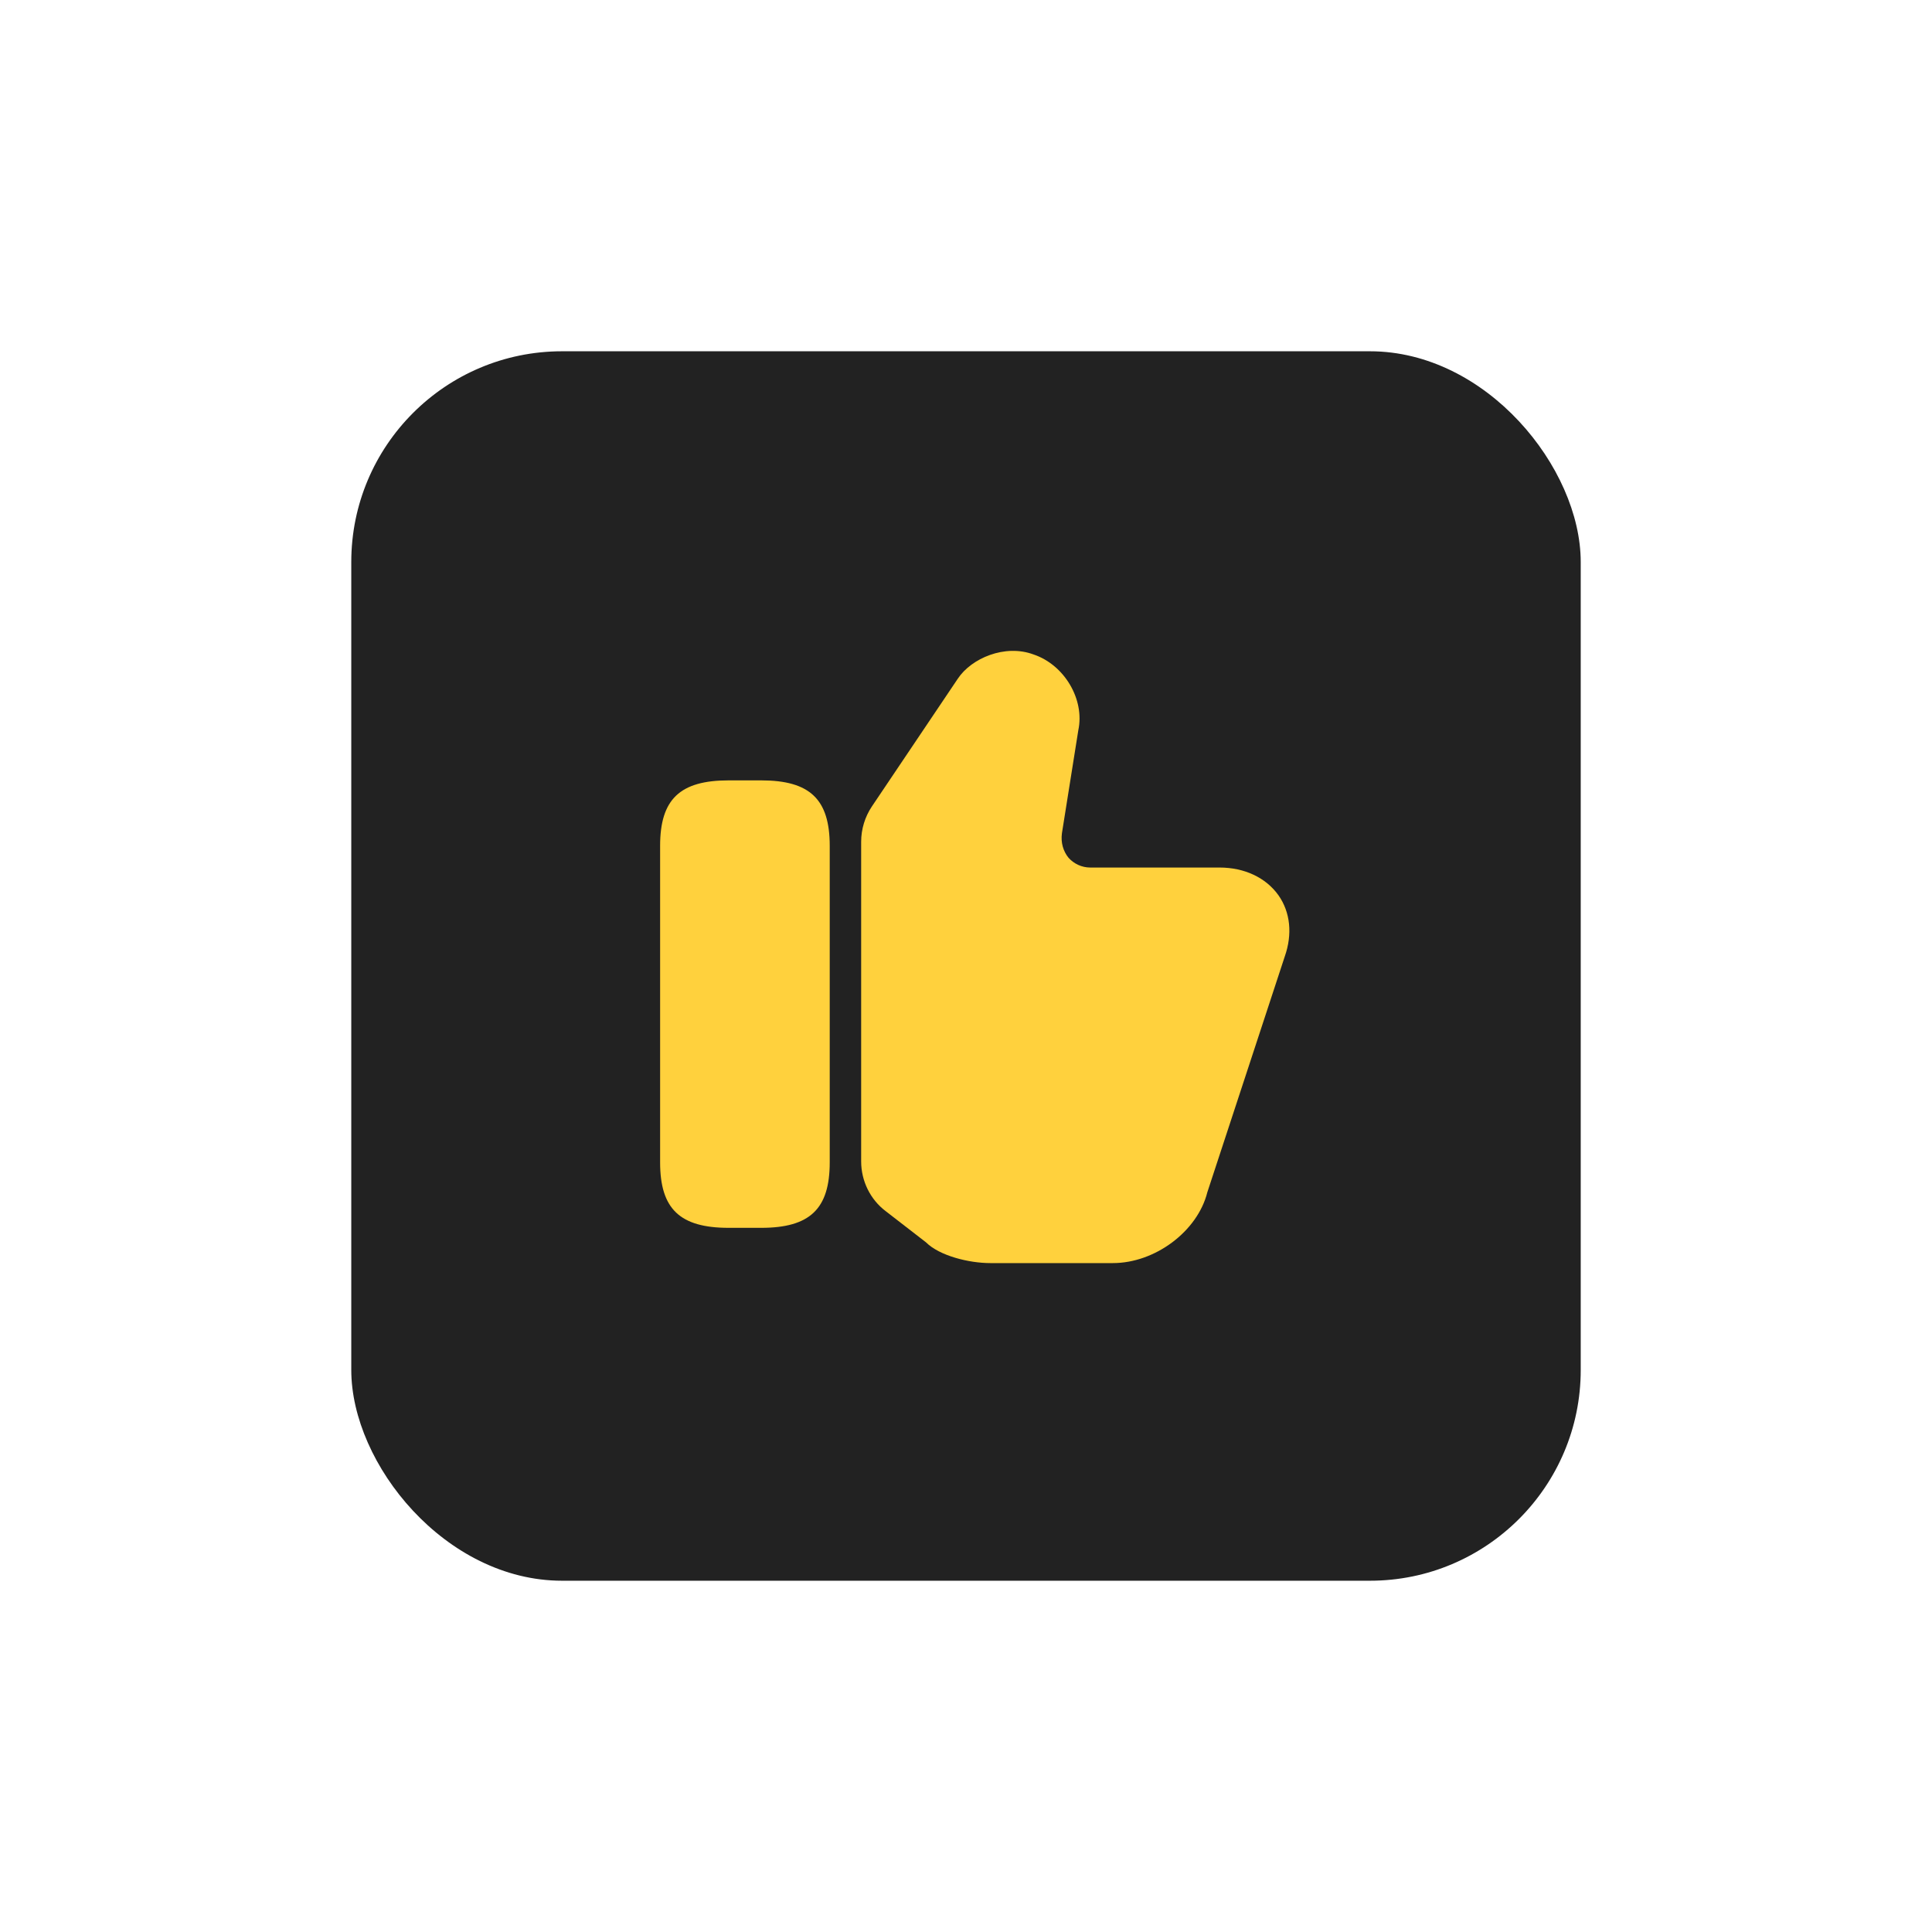
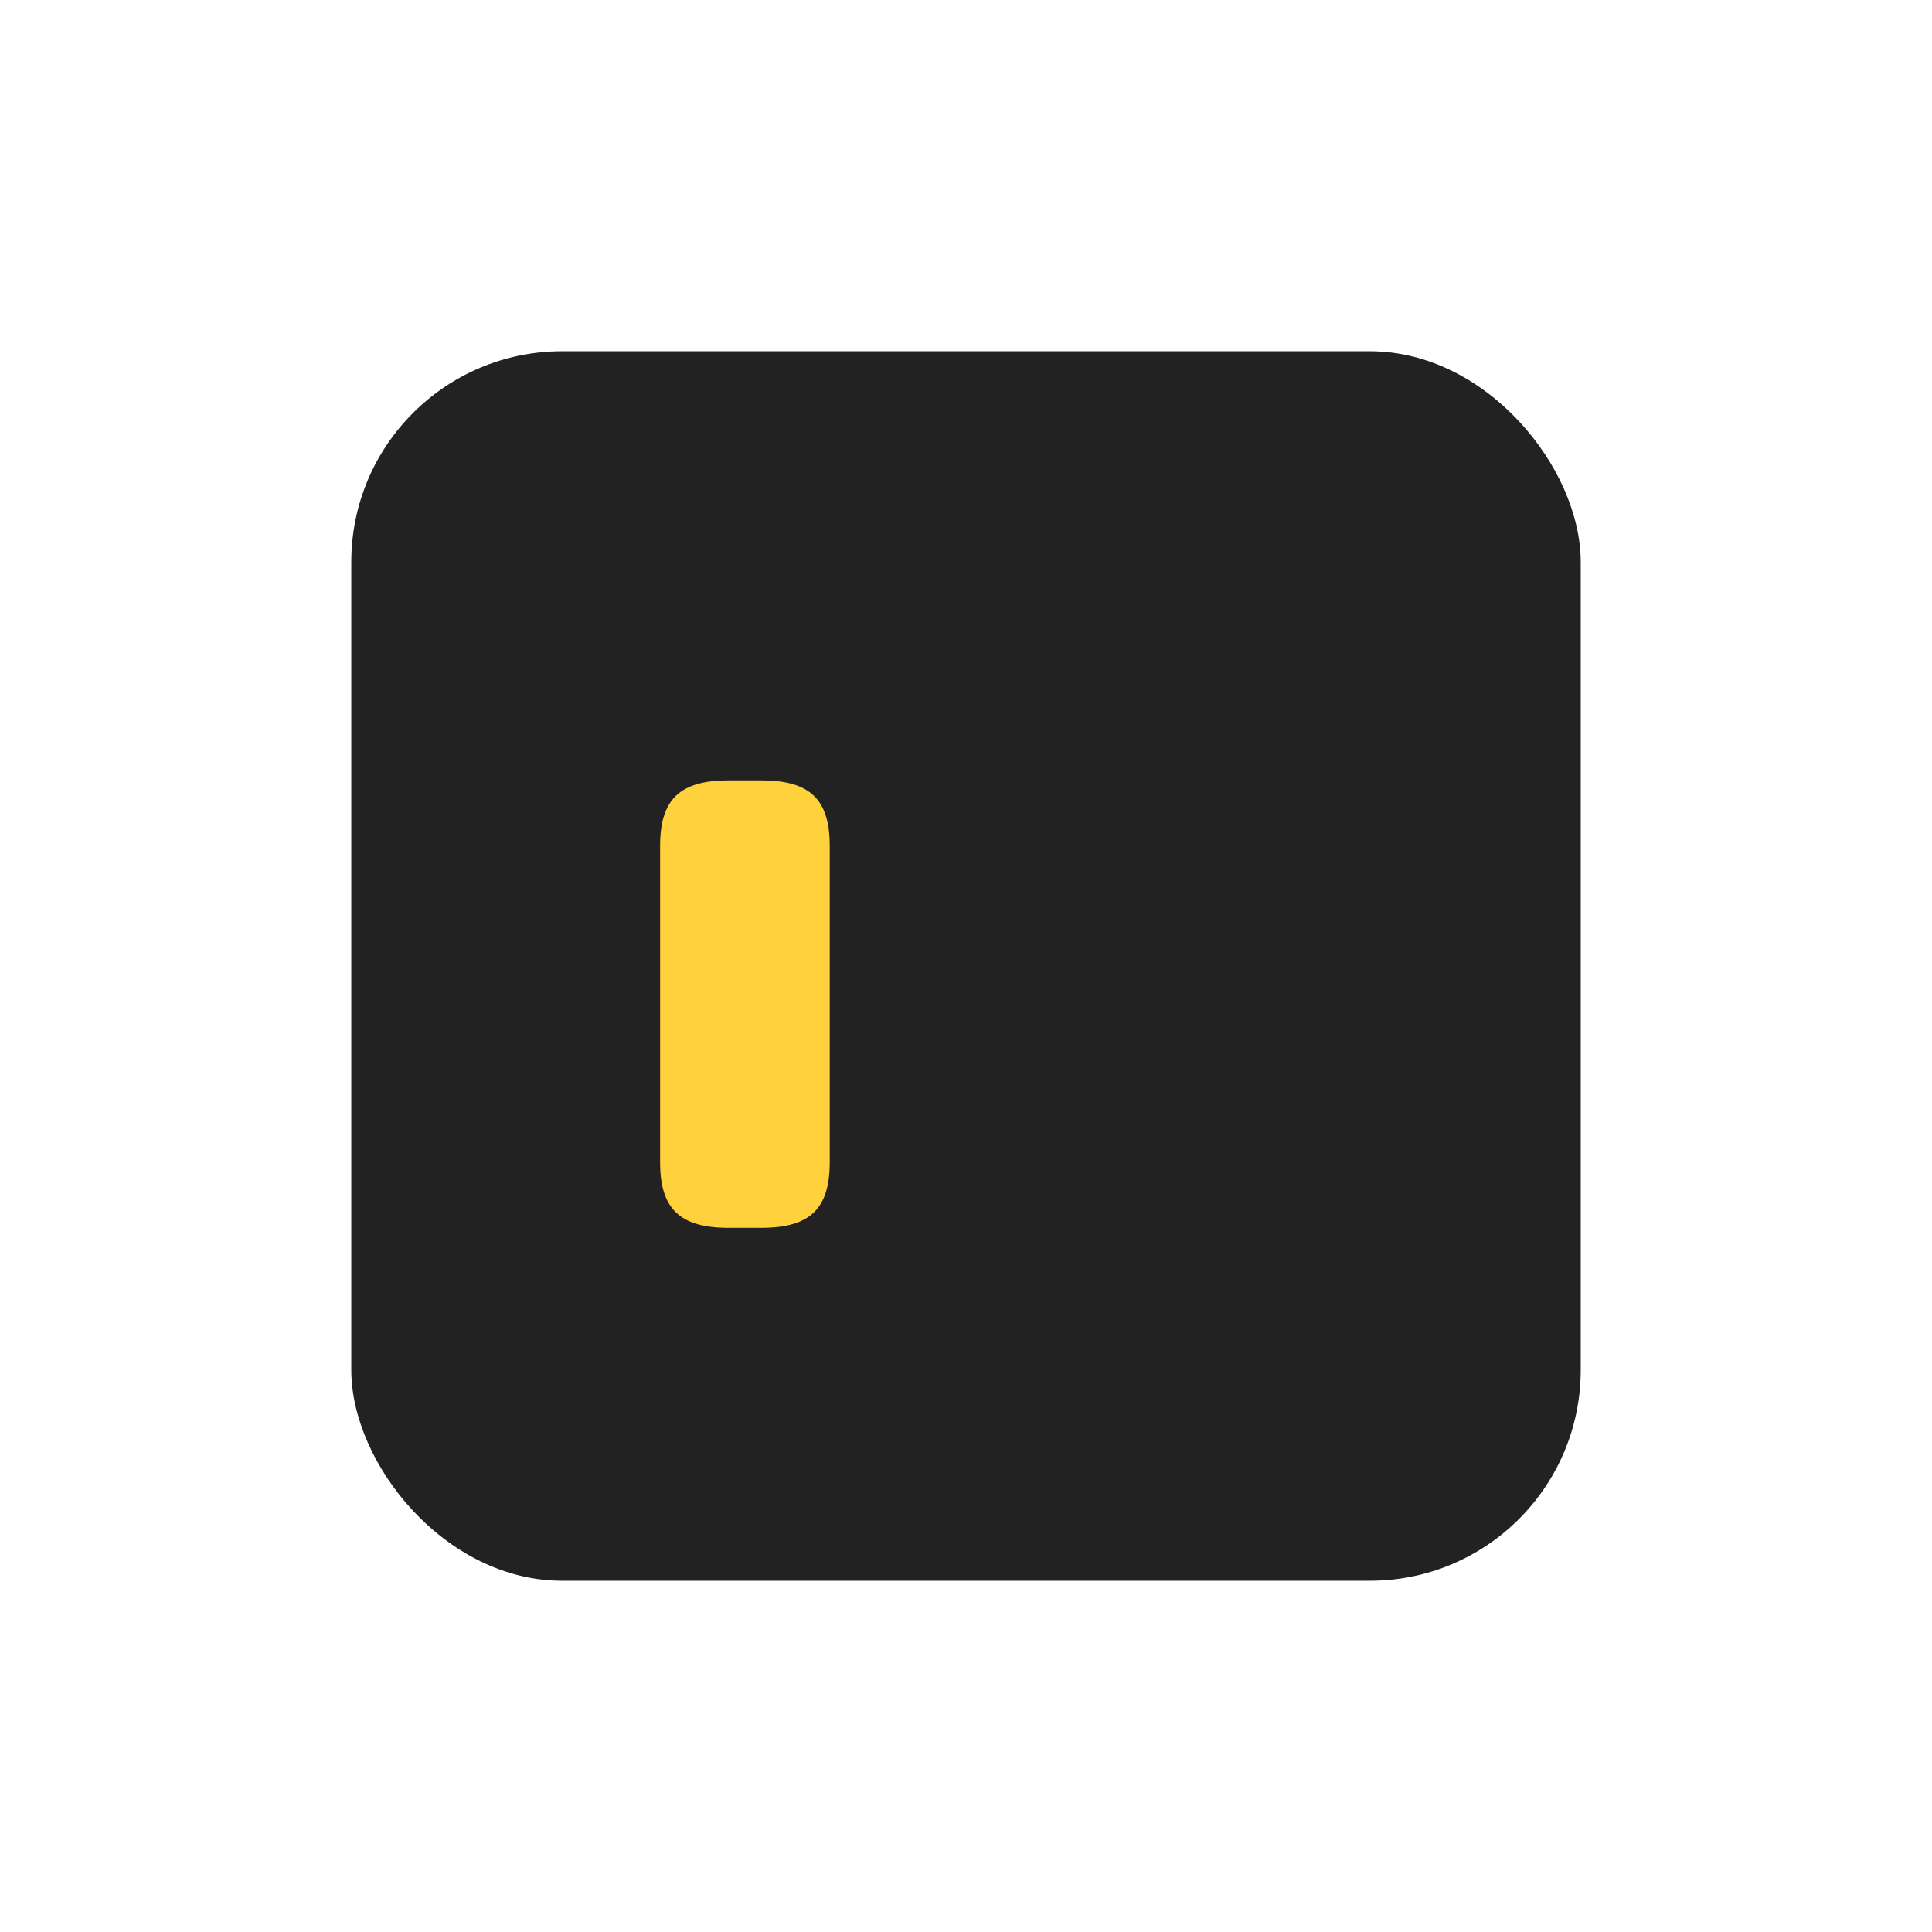
<svg xmlns="http://www.w3.org/2000/svg" width="110" height="110" viewBox="0 0 110 110" fill="none">
  <g filter="url(#filter0_d_92_796)">
    <rect x="20" y="10" width="70" height="70" rx="12" fill="#222222" />
-     <path d="M49.031 56.128V37.925C49.031 37.208 49.246 36.509 49.64 35.918L54.532 28.644C55.302 27.479 57.219 26.655 58.85 27.264C60.605 27.855 61.77 29.826 61.394 31.582L60.462 37.441C60.39 37.978 60.534 38.462 60.838 38.839C61.143 39.179 61.591 39.394 62.075 39.394H69.438C70.854 39.394 72.072 39.967 72.789 40.971C73.47 41.938 73.595 43.192 73.147 44.464L68.74 57.884C68.184 60.105 65.765 61.915 63.365 61.915H56.377C55.177 61.915 53.492 61.503 52.722 60.733L50.429 58.959C49.551 58.296 49.031 57.239 49.031 56.128Z" fill="#FFD13D" />
    <path d="M43.335 34.431H41.49C38.713 34.431 37.584 35.506 37.584 38.157V56.181C37.584 58.833 38.713 59.908 41.49 59.908H43.335C46.112 59.908 47.241 58.833 47.241 56.181V38.157C47.241 35.506 46.112 34.431 43.335 34.431Z" fill="#FFD13D" />
  </g>
  <defs>
    <filter id="filter0_d_92_796" x="0" y="0" width="110" height="110" filterUnits="userSpaceOnUse" color-interpolation-filters="sRGB">
      <feFlood flood-opacity="0" result="BackgroundImageFix" />
      <feColorMatrix in="SourceAlpha" type="matrix" values="0 0 0 0 0 0 0 0 0 0 0 0 0 0 0 0 0 0 127 0" result="hardAlpha" />
      <feOffset dy="10" />
      <feGaussianBlur stdDeviation="10" />
      <feComposite in2="hardAlpha" operator="out" />
      <feColorMatrix type="matrix" values="0 0 0 0 0 0 0 0 0 0 0 0 0 0 0 0 0 0 0.08 0" />
      <feBlend mode="normal" in2="BackgroundImageFix" result="effect1_dropShadow_92_796" />
      <feBlend mode="normal" in="SourceGraphic" in2="effect1_dropShadow_92_796" result="shape" />
    </filter>
  </defs>
</svg>